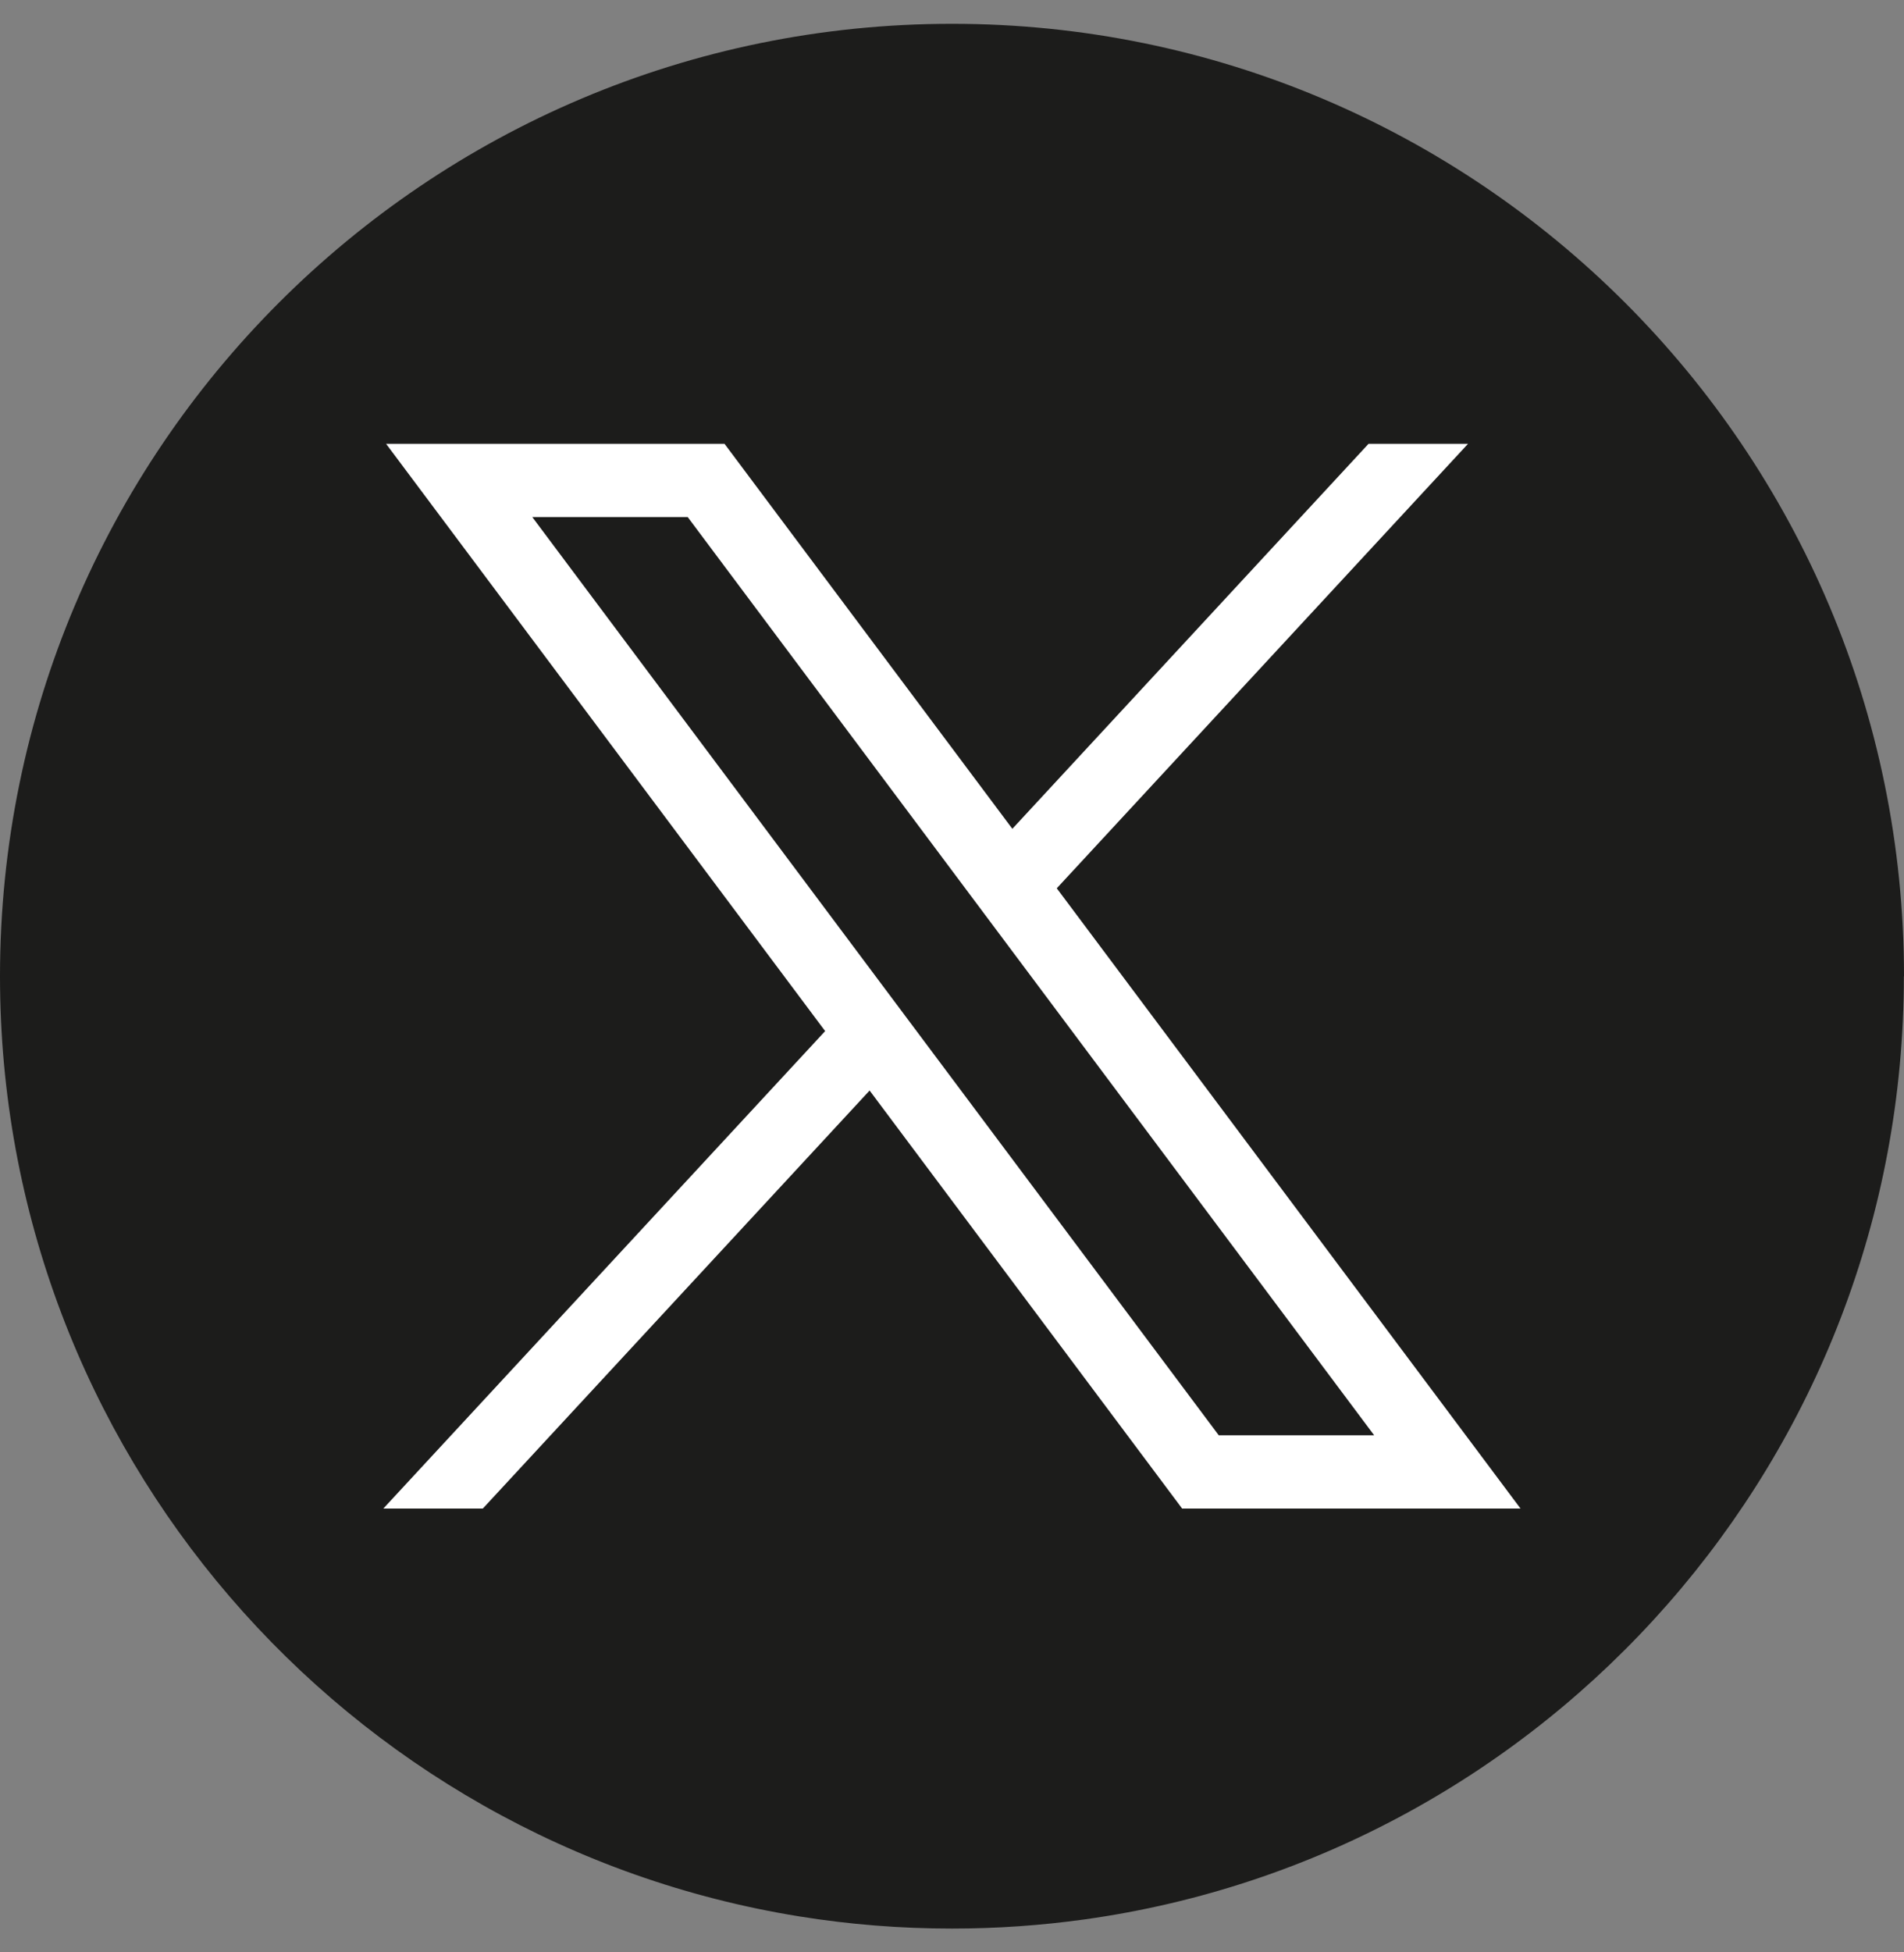
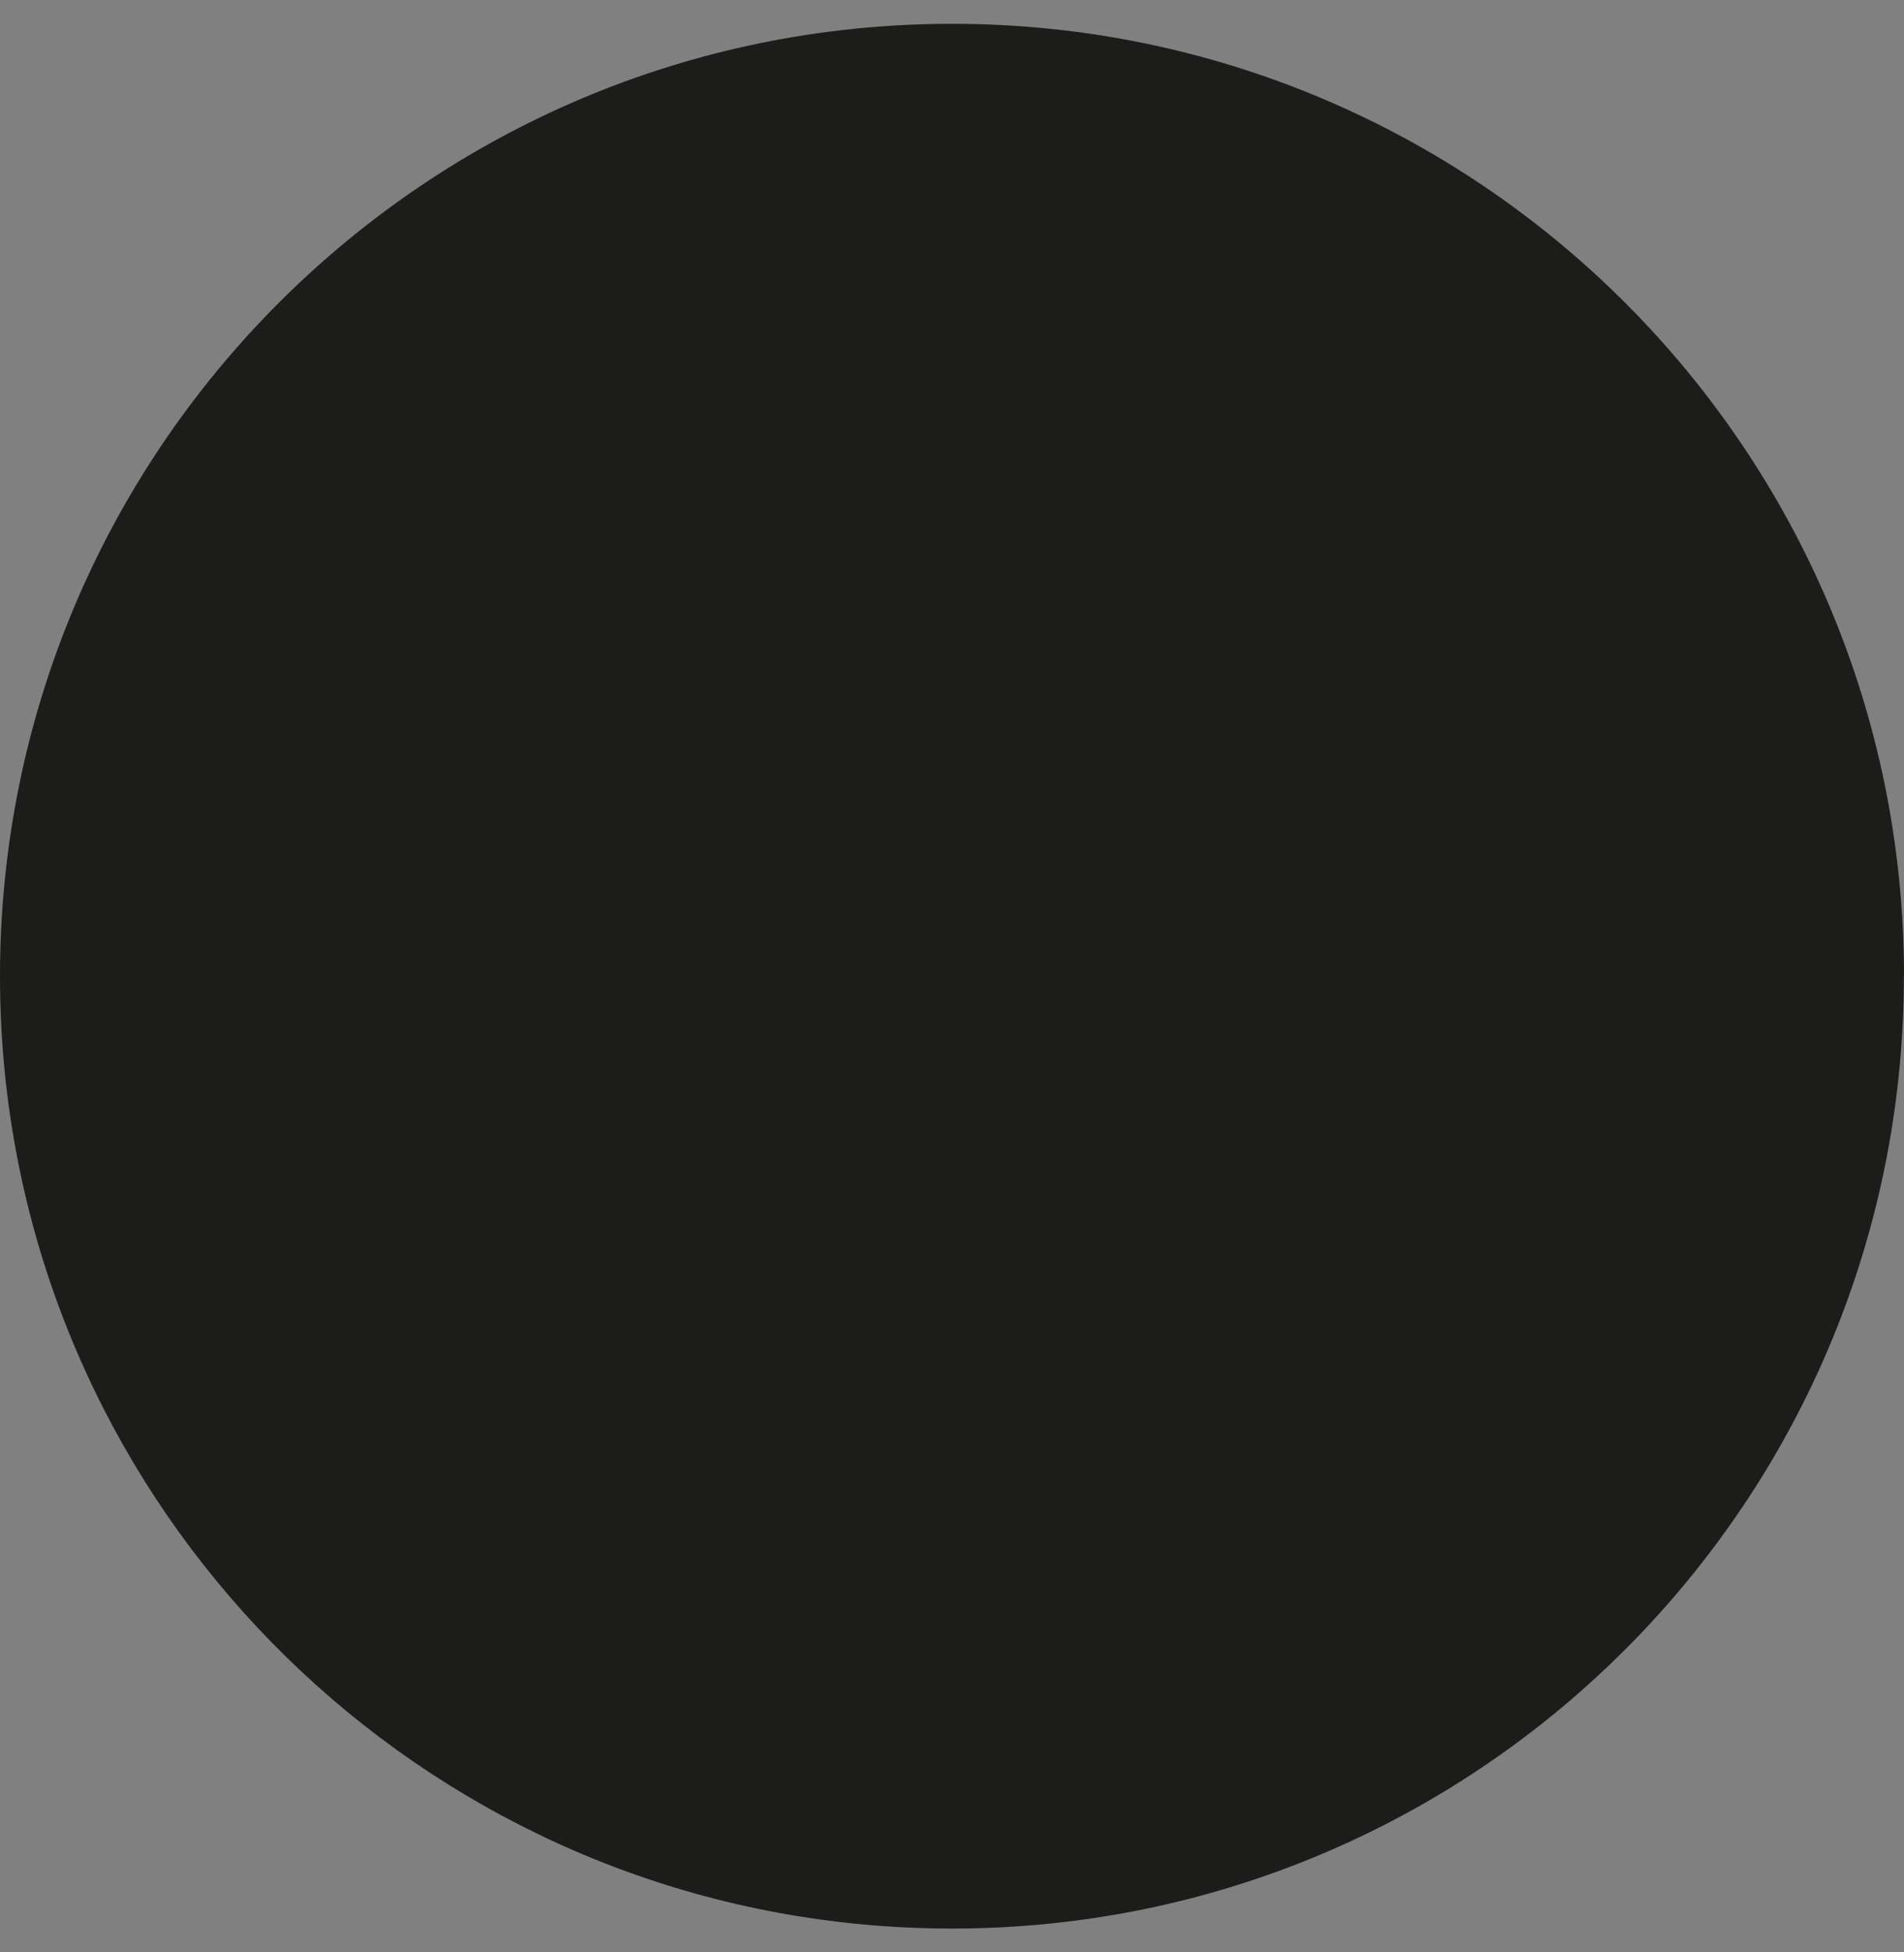
<svg xmlns="http://www.w3.org/2000/svg" width="40" height="41" viewBox="0 0 40 41" fill="none">
  <rect x="0" y="0" width="40" height="41" fill="#808080" stroke="none" />
  <path d="M39.997 20.501C39.997 30.602 32.51 38.953 22.783 40.308C21.874 40.434 20.943 40.5 19.999 40.5C18.908 40.5 17.838 40.413 16.795 40.245C7.273 38.712 0 30.455 0 20.501C0 9.455 8.955 0.5 20 0.5C31.045 0.5 40 9.455 40 20.501H39.997Z" fill="#1C1C1B" />
-   <path d="M8.111 9.32L17.335 21.653L8.053 31.68H10.143L18.269 22.901L24.835 31.68H31.944L22.201 18.654L30.841 9.32H28.751L21.268 17.405L15.221 9.32H8.112H8.111ZM11.183 10.859H14.448L28.869 30.141H25.604L11.183 10.859Z" fill="white" />
</svg>